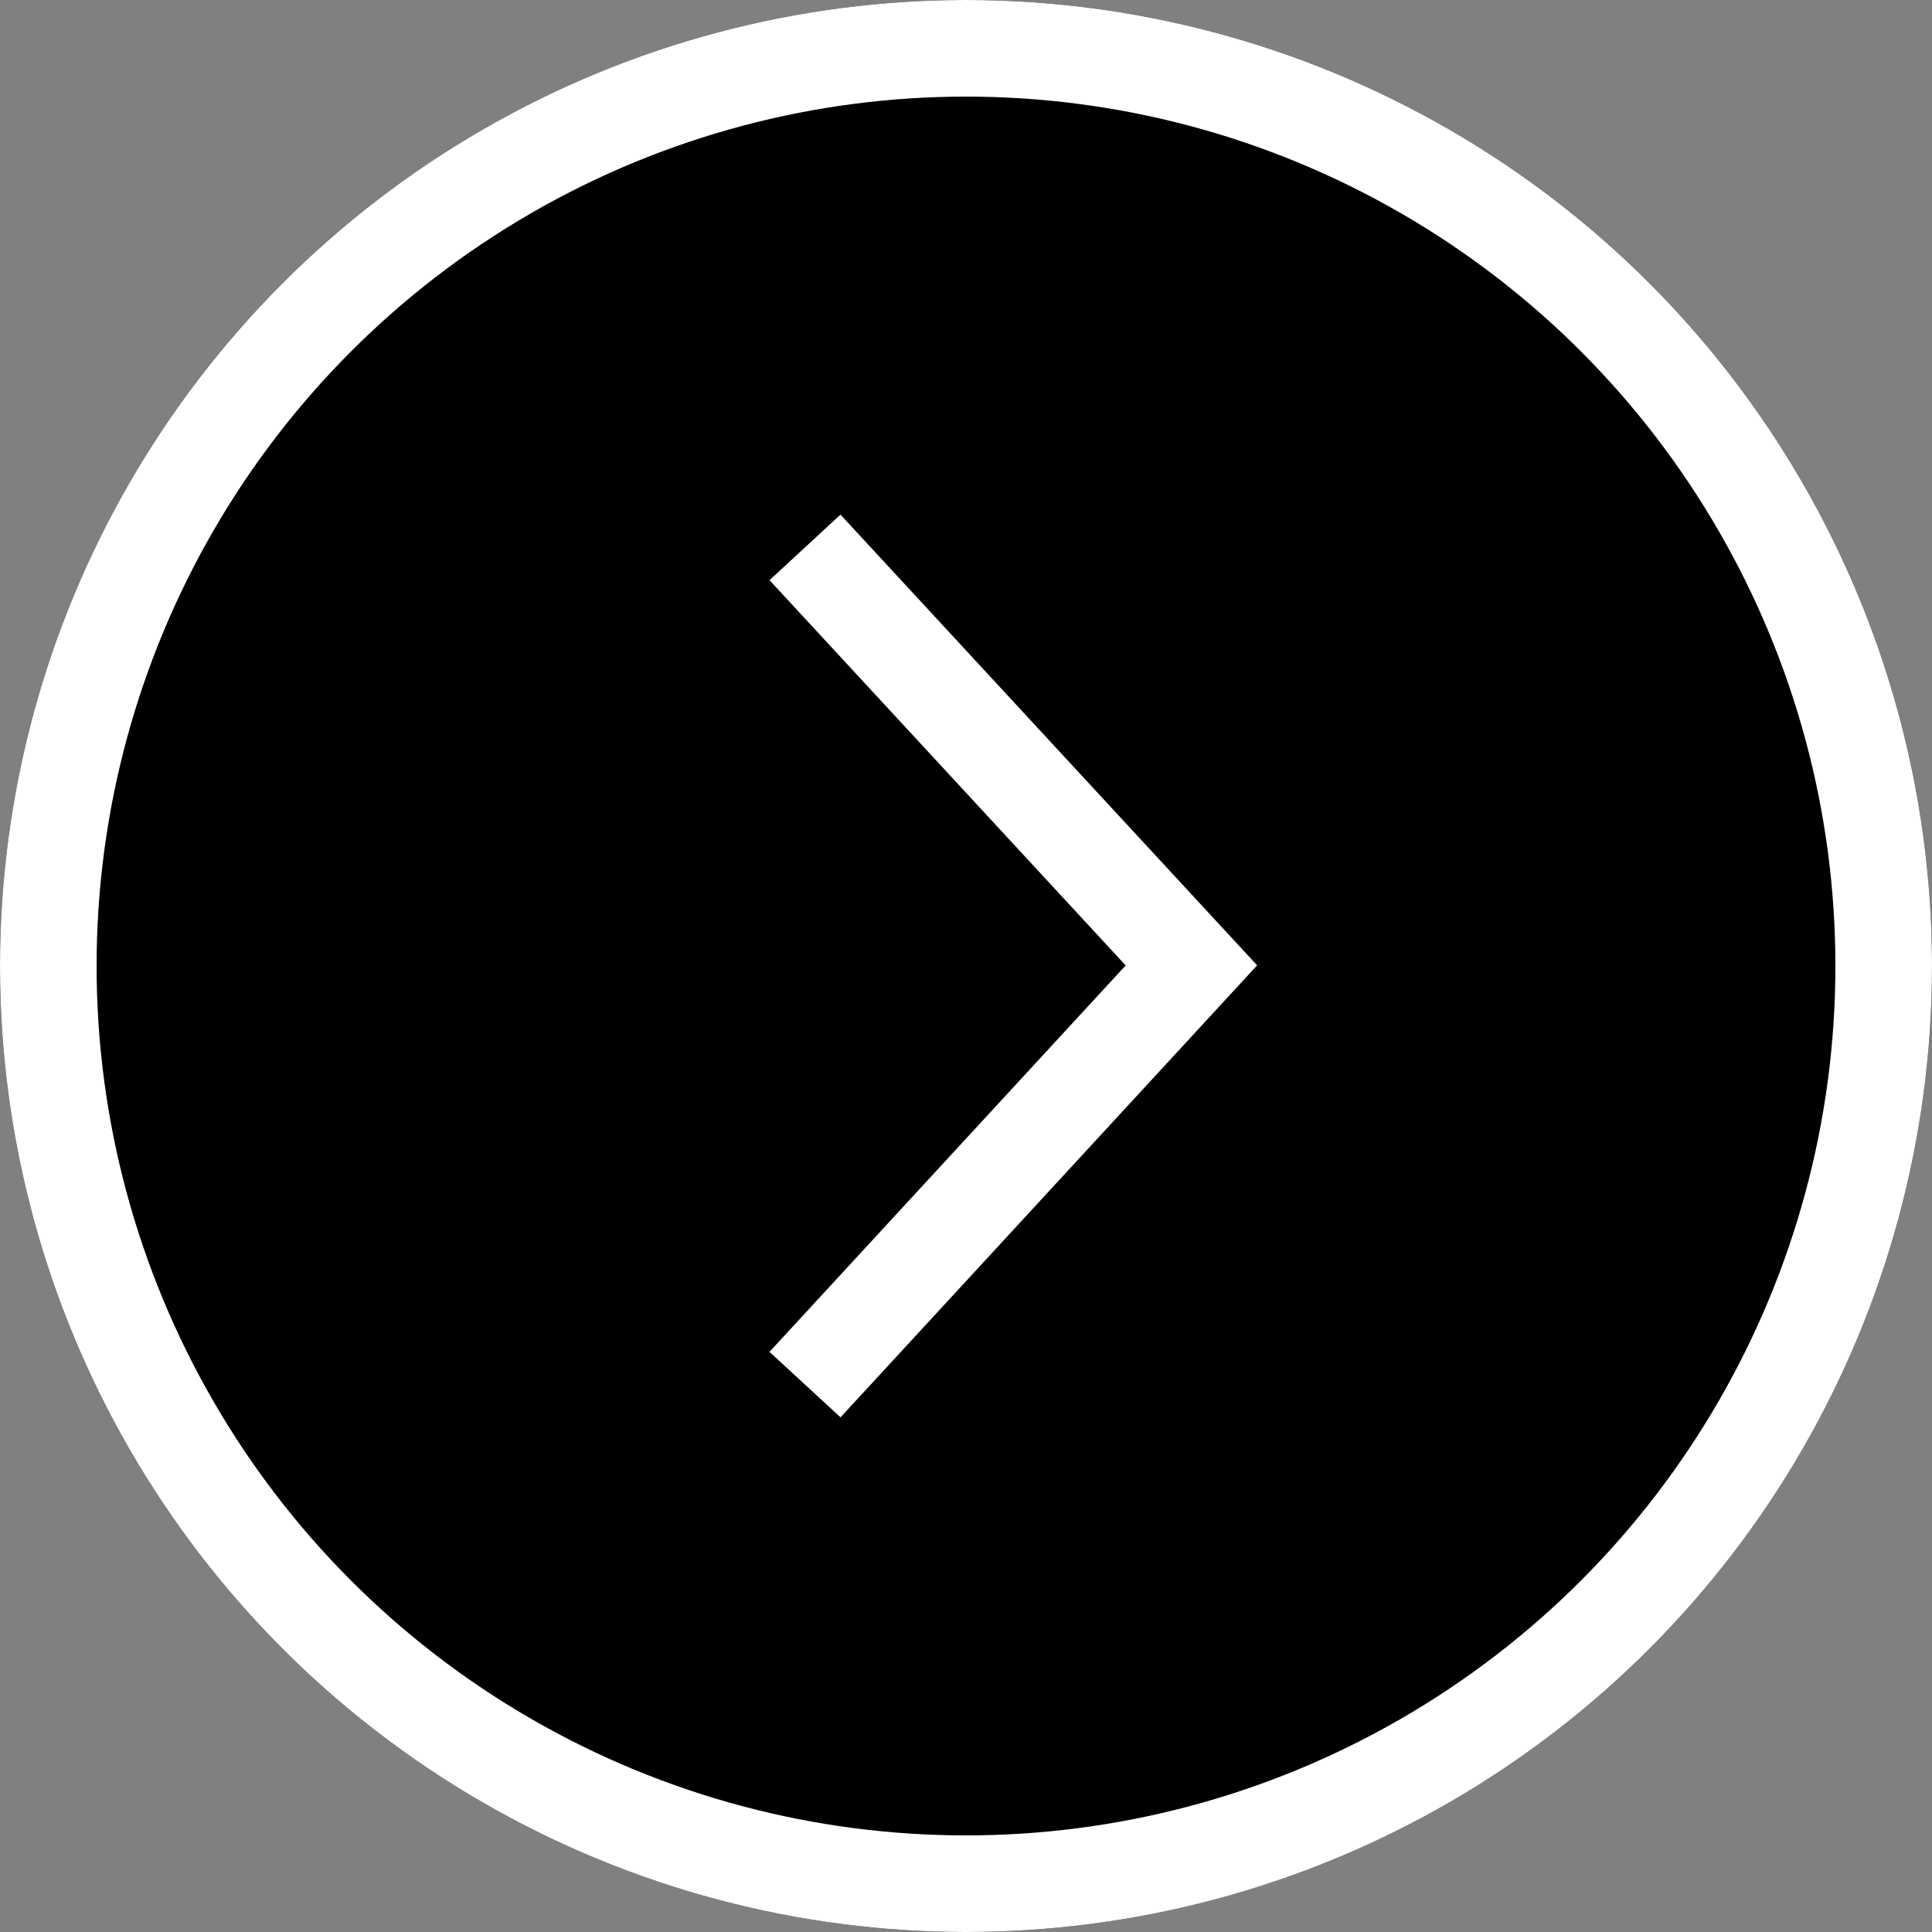
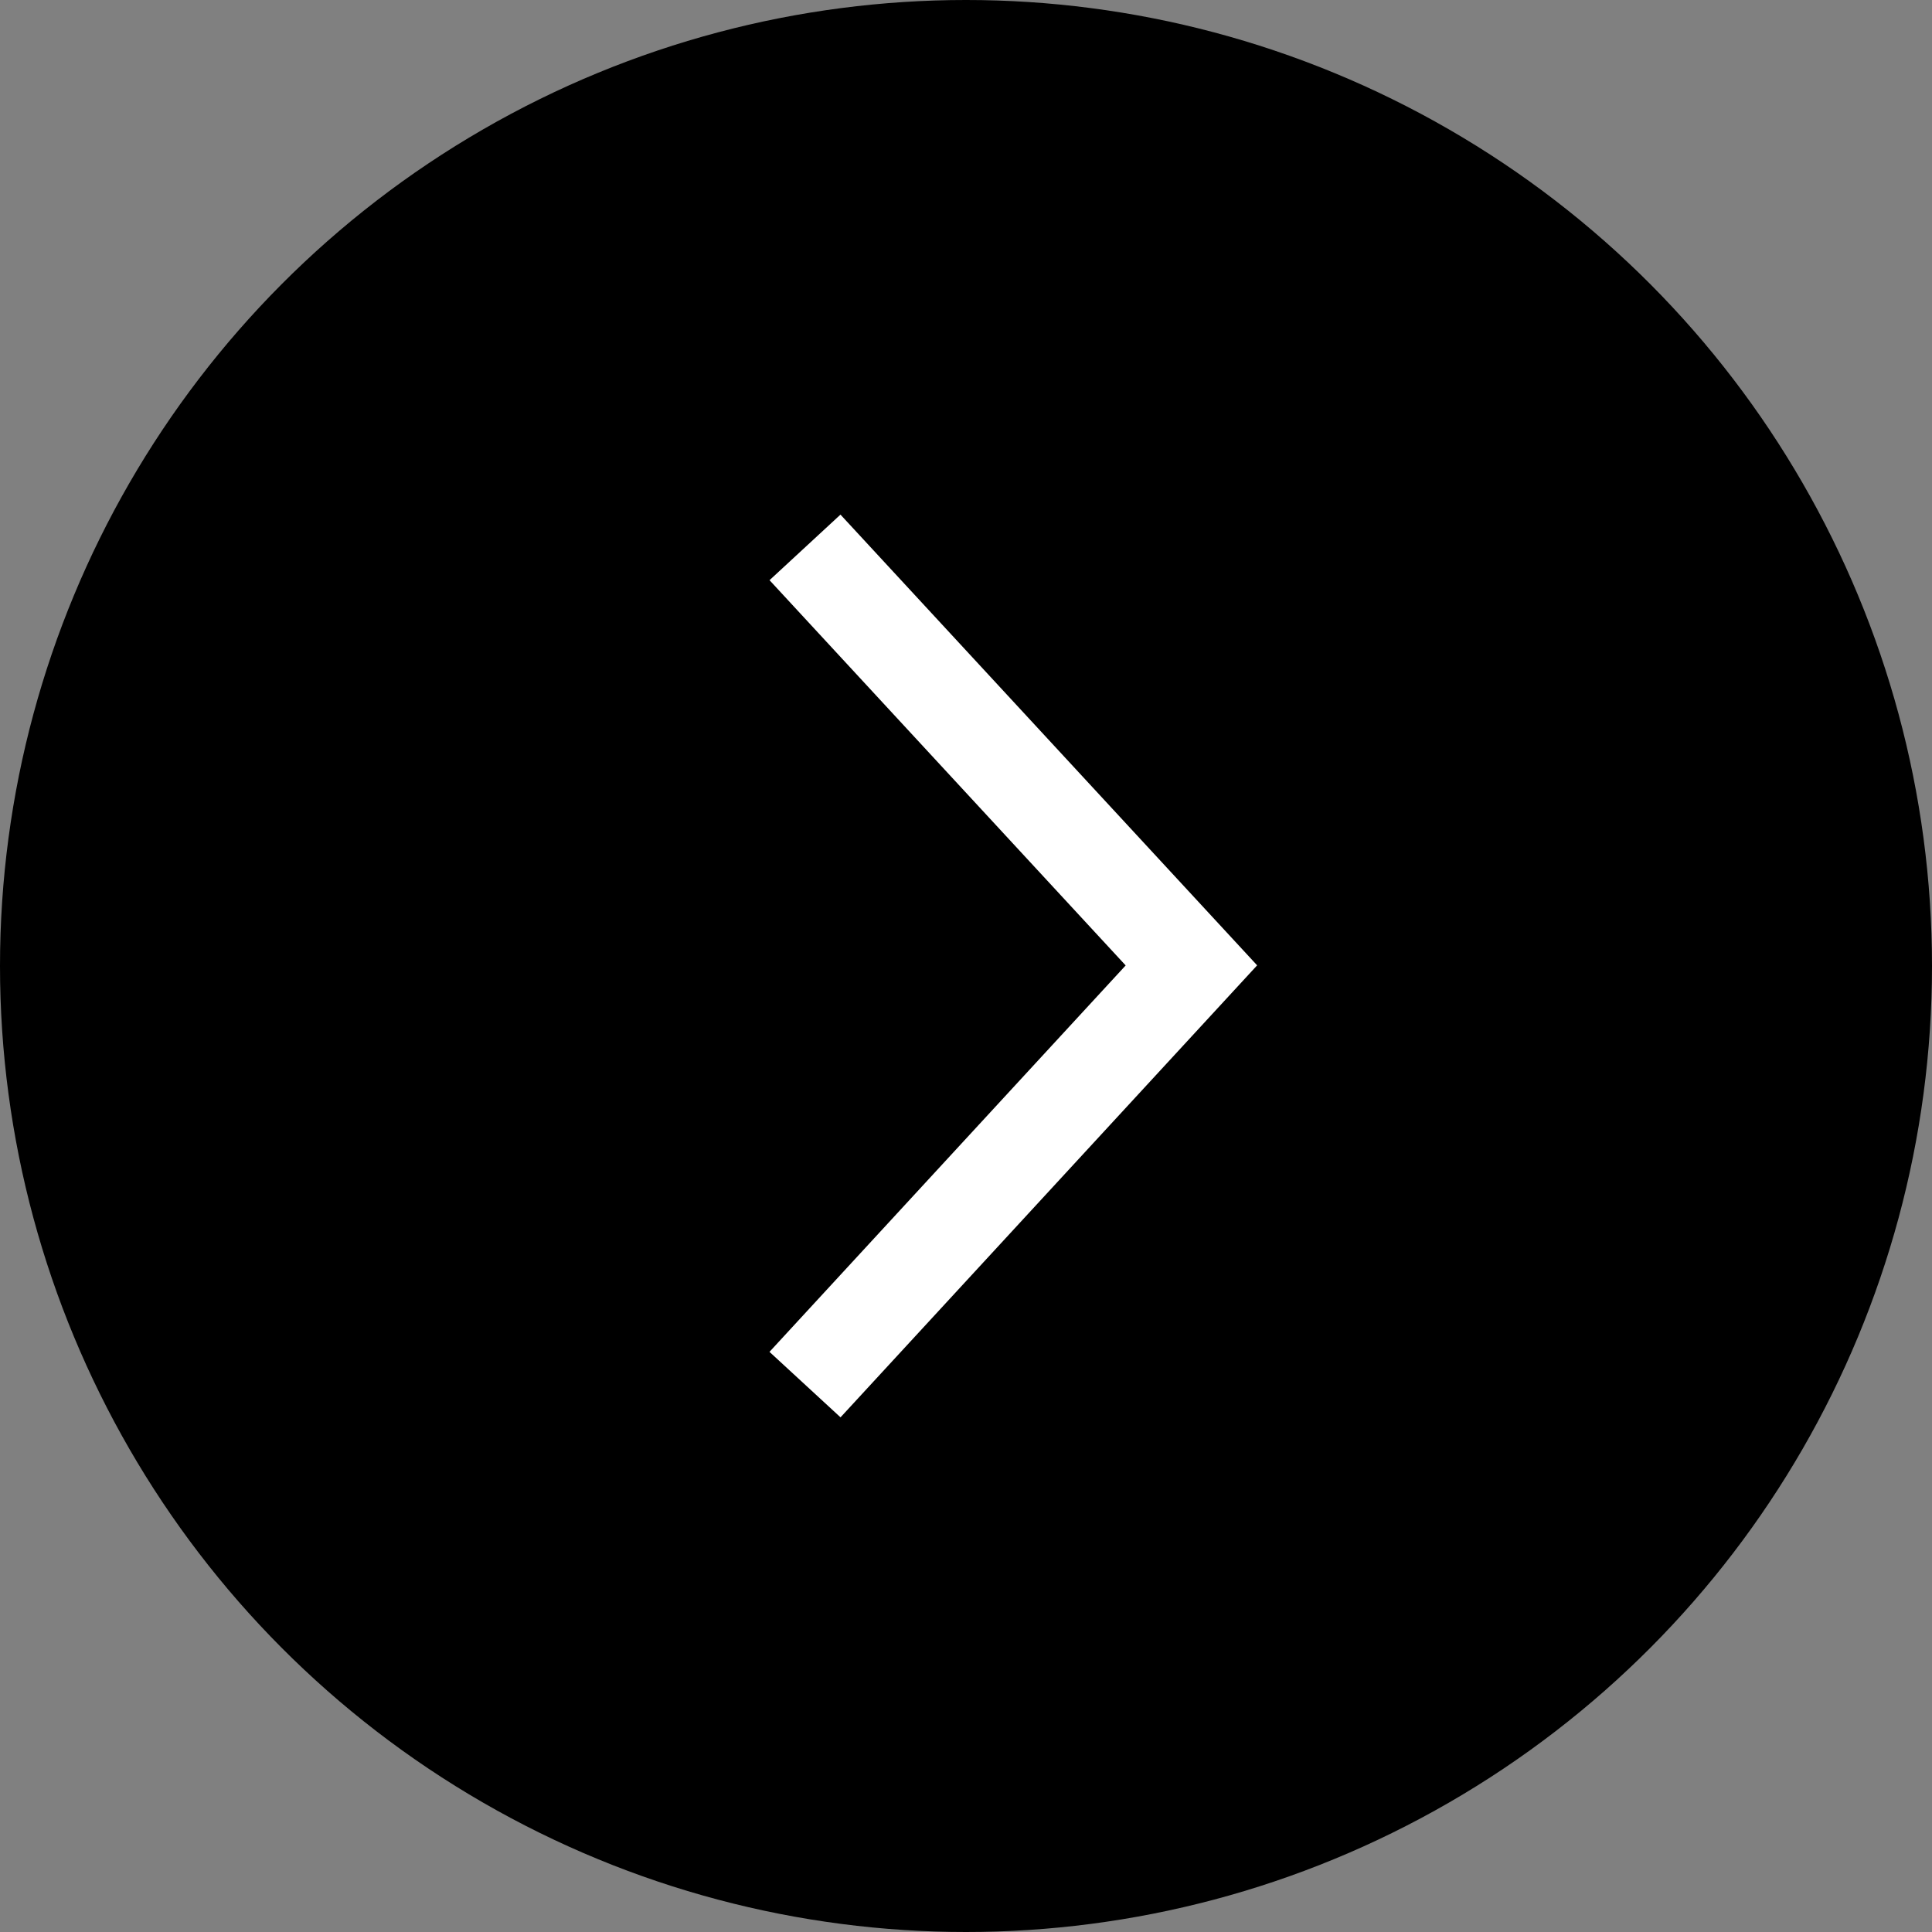
<svg xmlns="http://www.w3.org/2000/svg" id="icon_chevronCircleRight" data-name="icon/chevronCircleRight" width="60" height="60" viewBox="0 0 60 60">
  <rect x="0" y="0" width="60" height="60" fill="#808080" stroke="none" />
  <g id="楕円形_4" data-name="楕円形 4" stroke="#fff" stroke-width="3">
    <circle cx="30" cy="30" r="30" stroke="none" />
-     <circle cx="30" cy="30" r="28.5" fill="none" />
  </g>
  <path id="パス_6" data-name="パス 6" d="M-194.589,5687.225l12,12.981-12,13.019" transform="translate(219.589 -5670.225)" fill="none" stroke="#fff" stroke-width="3" />
</svg>